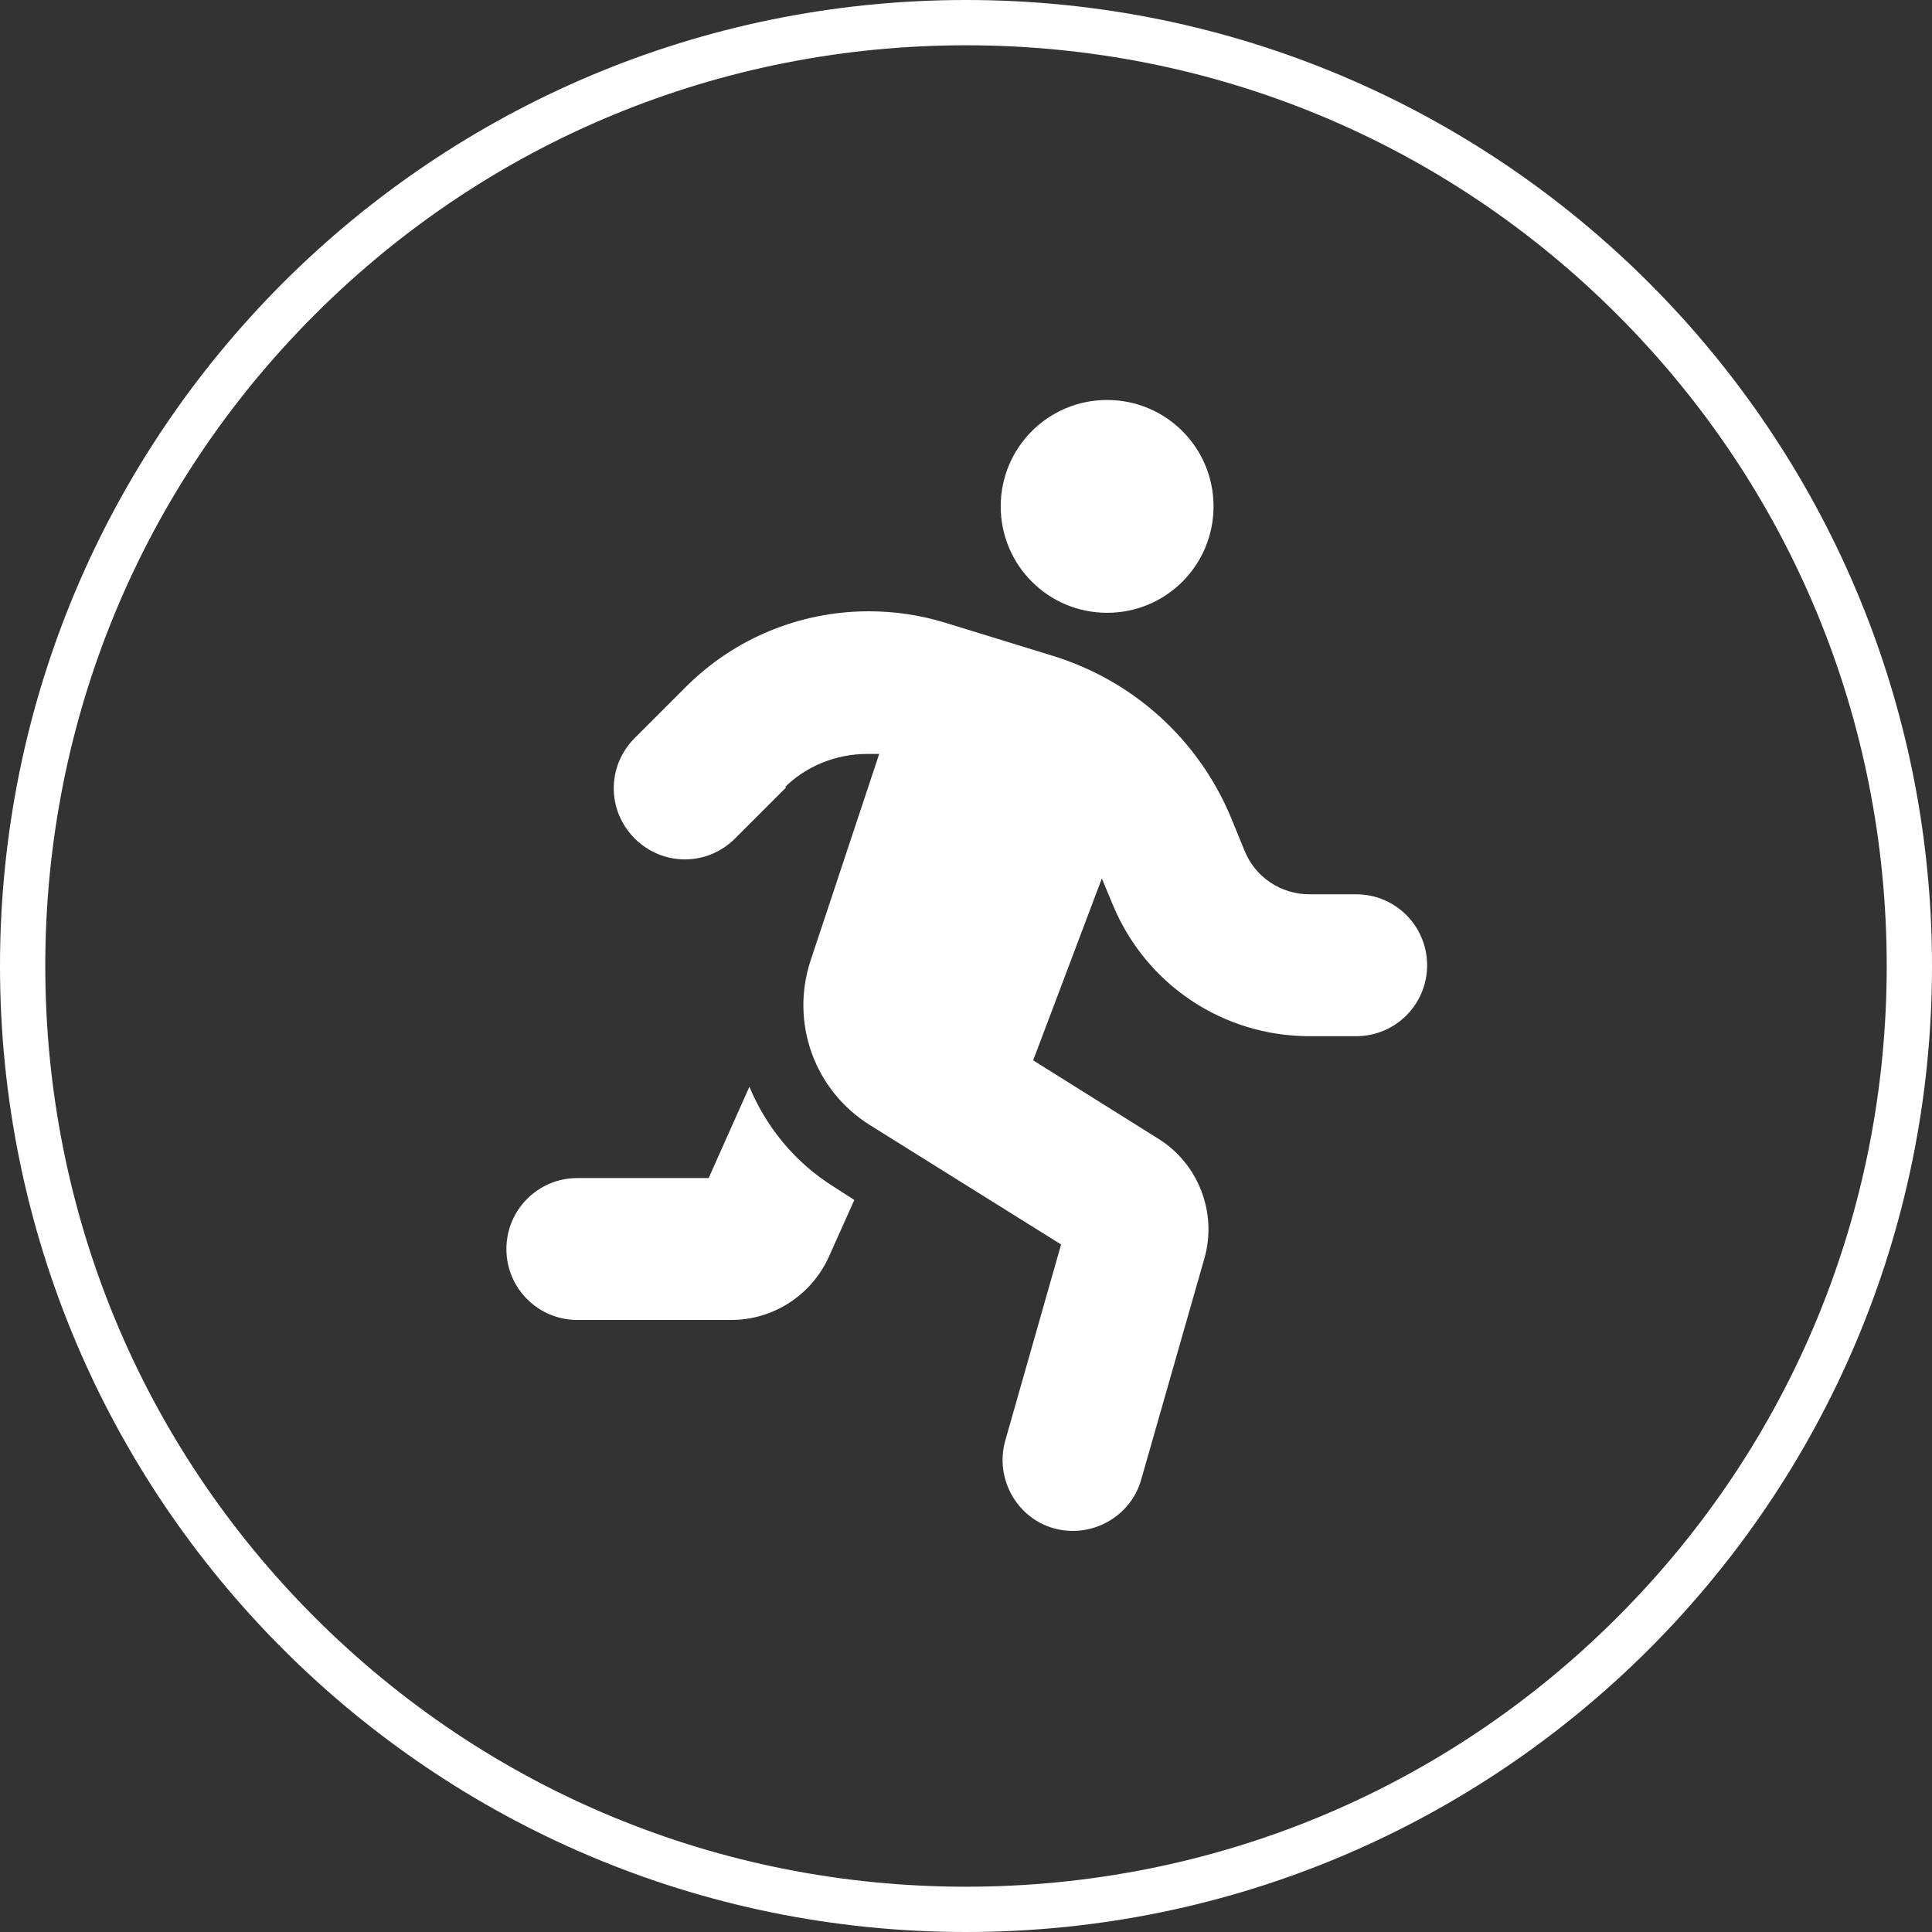
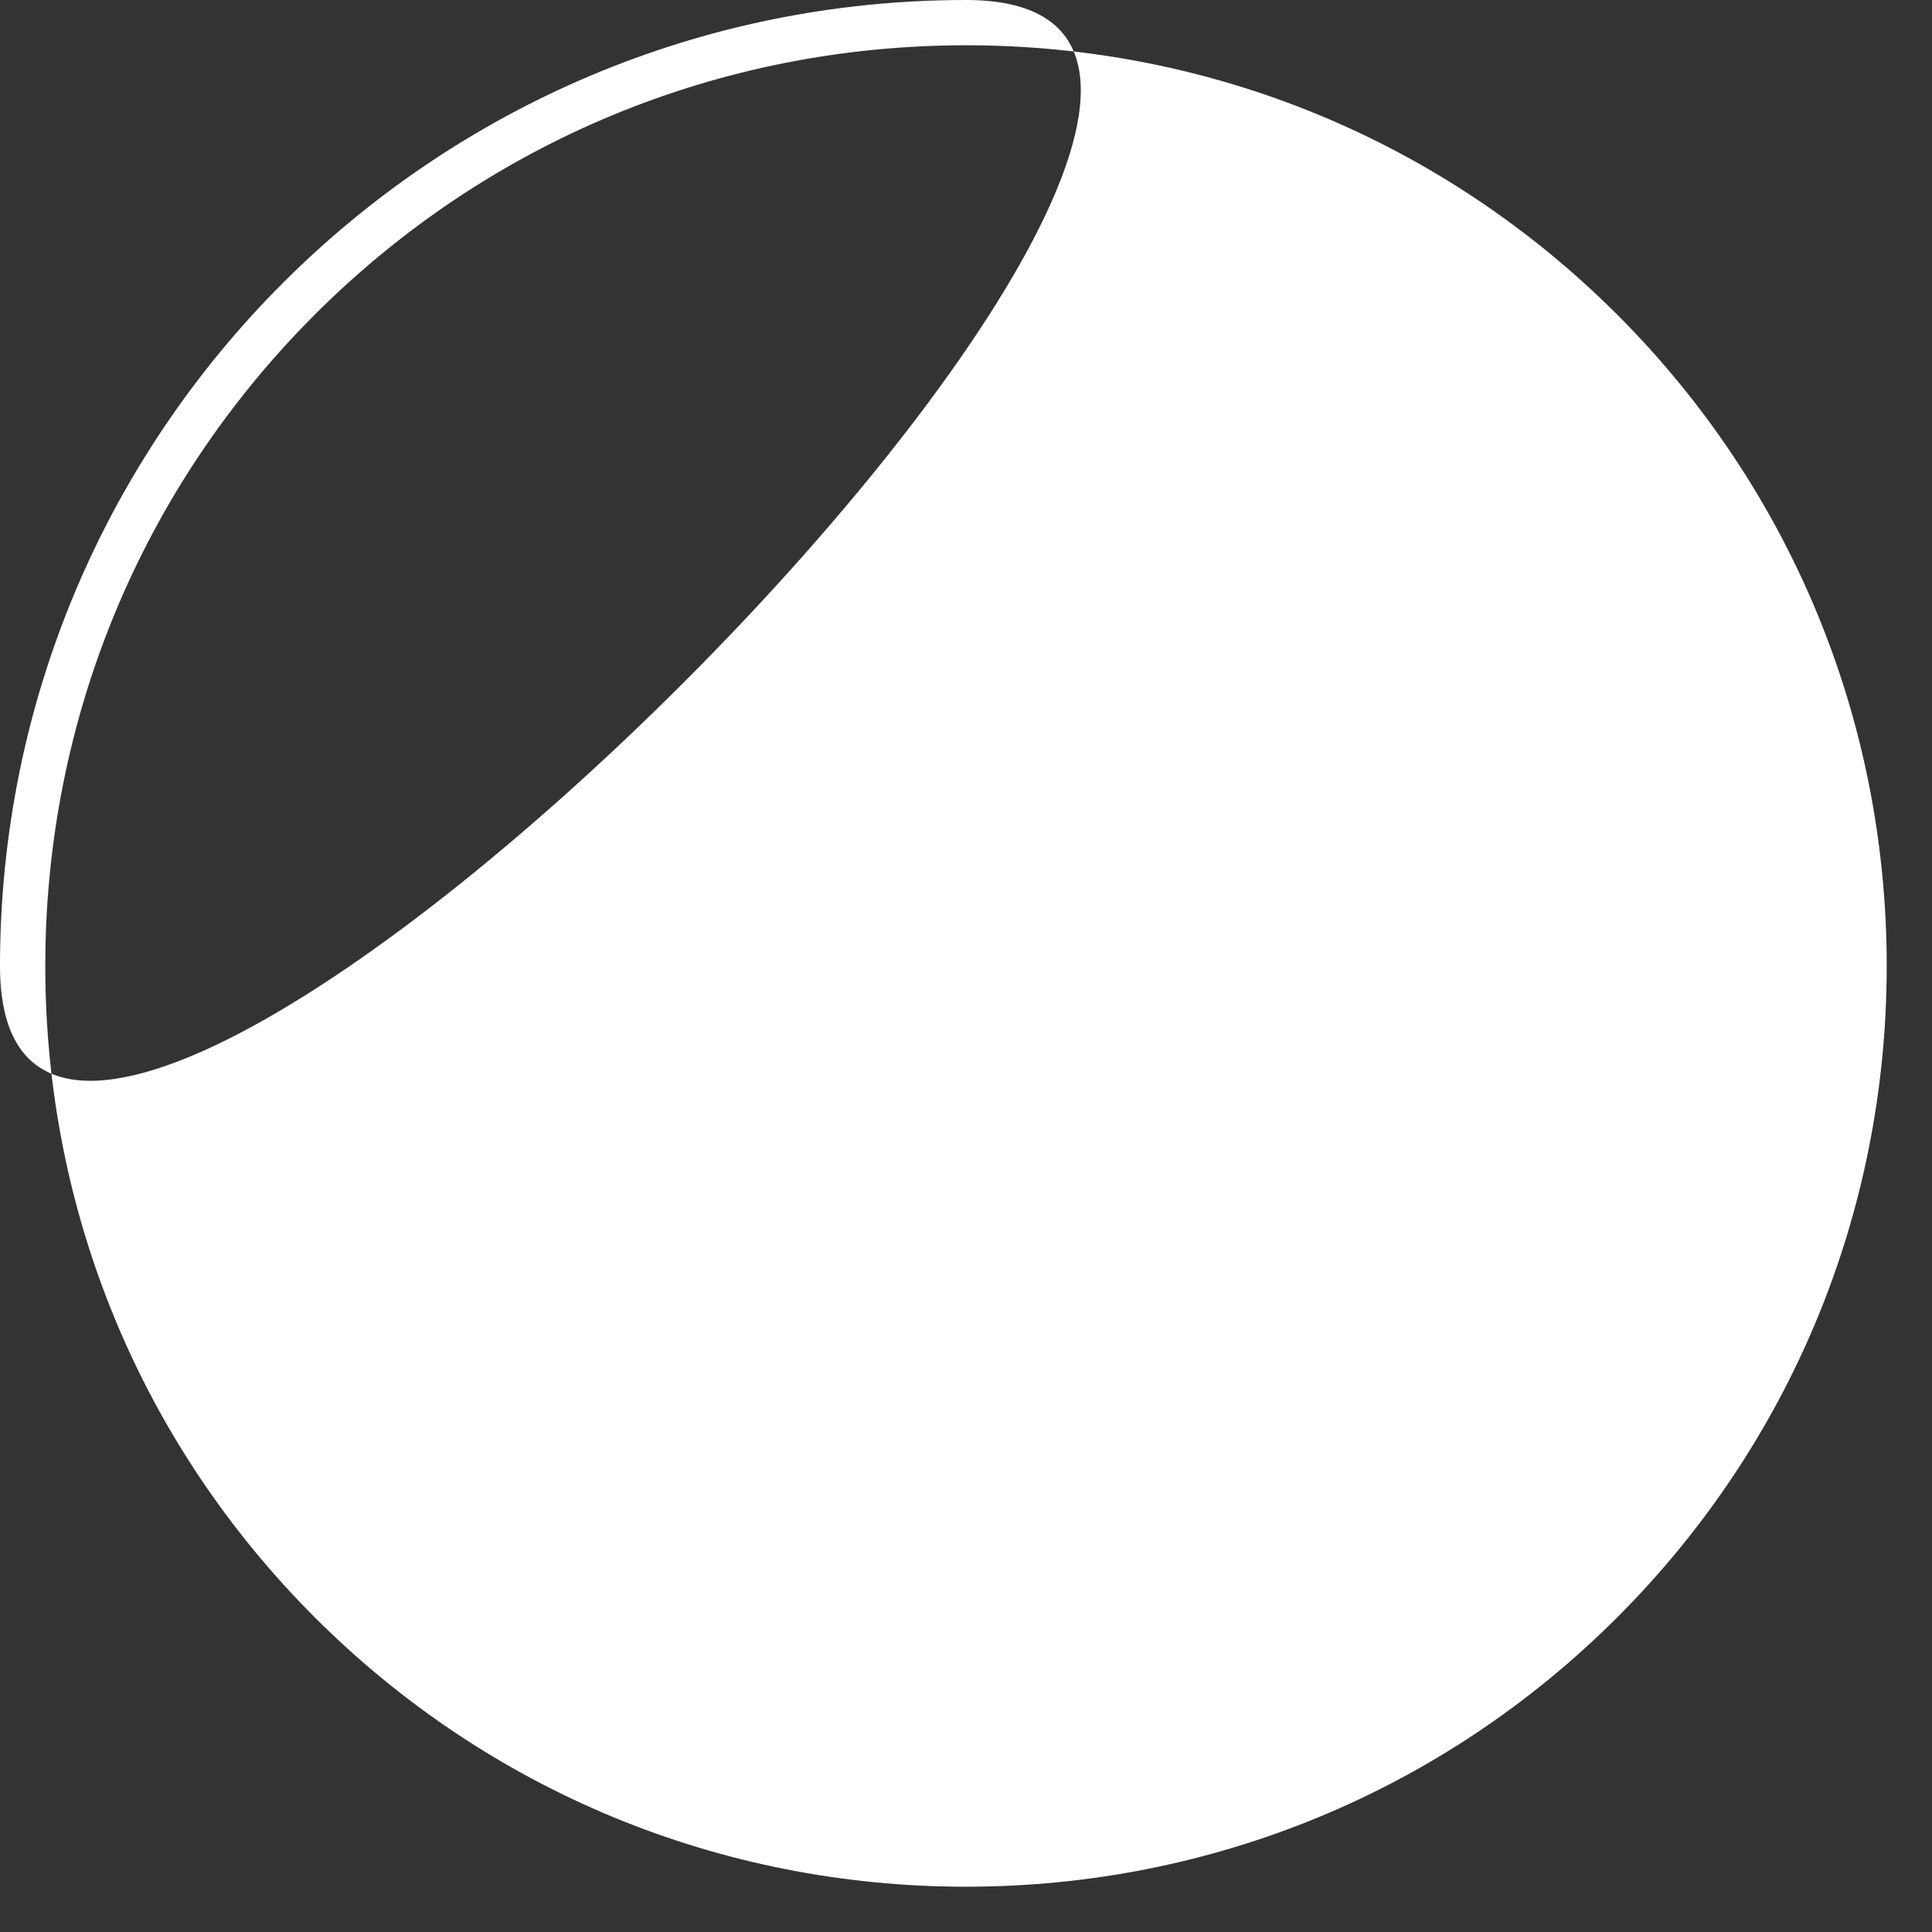
<svg xmlns="http://www.w3.org/2000/svg" id="Ebene_1" version="1.1" viewBox="0 0 256 256">
  <rect x="0" y="0" width="256" height="256" fill="#333333" stroke="none" />
  <defs>
    <style>
      .st0 {
        fill: #fff;
      }
    </style>
  </defs>
-   <path id="circle" class="st0" d="M128,6c32.6,0,63.3,12.7,86.3,35.7,23,23,35.7,53.7,35.7,86.3s-12.7,63.3-35.7,86.3-53.7,35.7-86.3,35.7-63.3-12.7-86.3-35.7S6,160.6,6,128s12.7-63.3,35.7-86.3C64.7,18.7,95.4,6,128,6M128,0C57.3,0,0,57.3,0,128s57.3,128,128,128,128-57.3,128-128S198.7,0,128,0h0Z" />
-   <path class="st0" d="M160.8,67.1c0-7.8-6.3-14.1-14.1-14.1s-14.1,6.3-14.1,14.1,6.3,14.1,14.1,14.1,14.1-6.3,14.1-14.1ZM103.9,104.4c2.9-2.9,6.9-4.5,11-4.5s1.1,0,1.6,0l-9.1,27.4c-2.7,8.2.5,17.2,7.9,21.8l25.3,15.8-7.4,26c-1.4,5,1.5,10.2,6.4,11.6,5,1.4,10.2-1.5,11.6-6.4l8.4-29.4c1.7-6-.8-12.5-6.1-15.8l-16.6-10.4,9.1-24.1,1.5,3.6c4.4,10.5,14.6,17.3,26,17.3h6.2c5.2,0,9.4-4.2,9.4-9.4s-4.2-9.4-9.4-9.4h-6.2c-3.8,0-7.2-2.3-8.6-5.8l-1.8-4.4c-4.3-10.3-12.9-18.1-23.6-21.4l-14.3-4.4c-3.3-1-6.6-1.5-10.1-1.5-9.1,0-17.8,3.6-24.2,10l-6.8,6.8c-3.7,3.7-3.7,9.6,0,13.3s9.6,3.7,13.3,0l6.8-6.8h-.3ZM93.8,156.1h-17.3c-5.2,0-9.4,4.2-9.4,9.4s4.2,9.4,9.4,9.4h20.4c5.6,0,10.6-3.3,12.9-8.3l3.4-7.6-2.8-1.8c-5.1-3.2-8.9-7.9-11.1-13.2l-5.4,12.1h0Z" />
+   <path id="circle" class="st0" d="M128,6c32.6,0,63.3,12.7,86.3,35.7,23,23,35.7,53.7,35.7,86.3s-12.7,63.3-35.7,86.3-53.7,35.7-86.3,35.7-63.3-12.7-86.3-35.7S6,160.6,6,128s12.7-63.3,35.7-86.3C64.7,18.7,95.4,6,128,6M128,0C57.3,0,0,57.3,0,128S198.7,0,128,0h0Z" />
</svg>